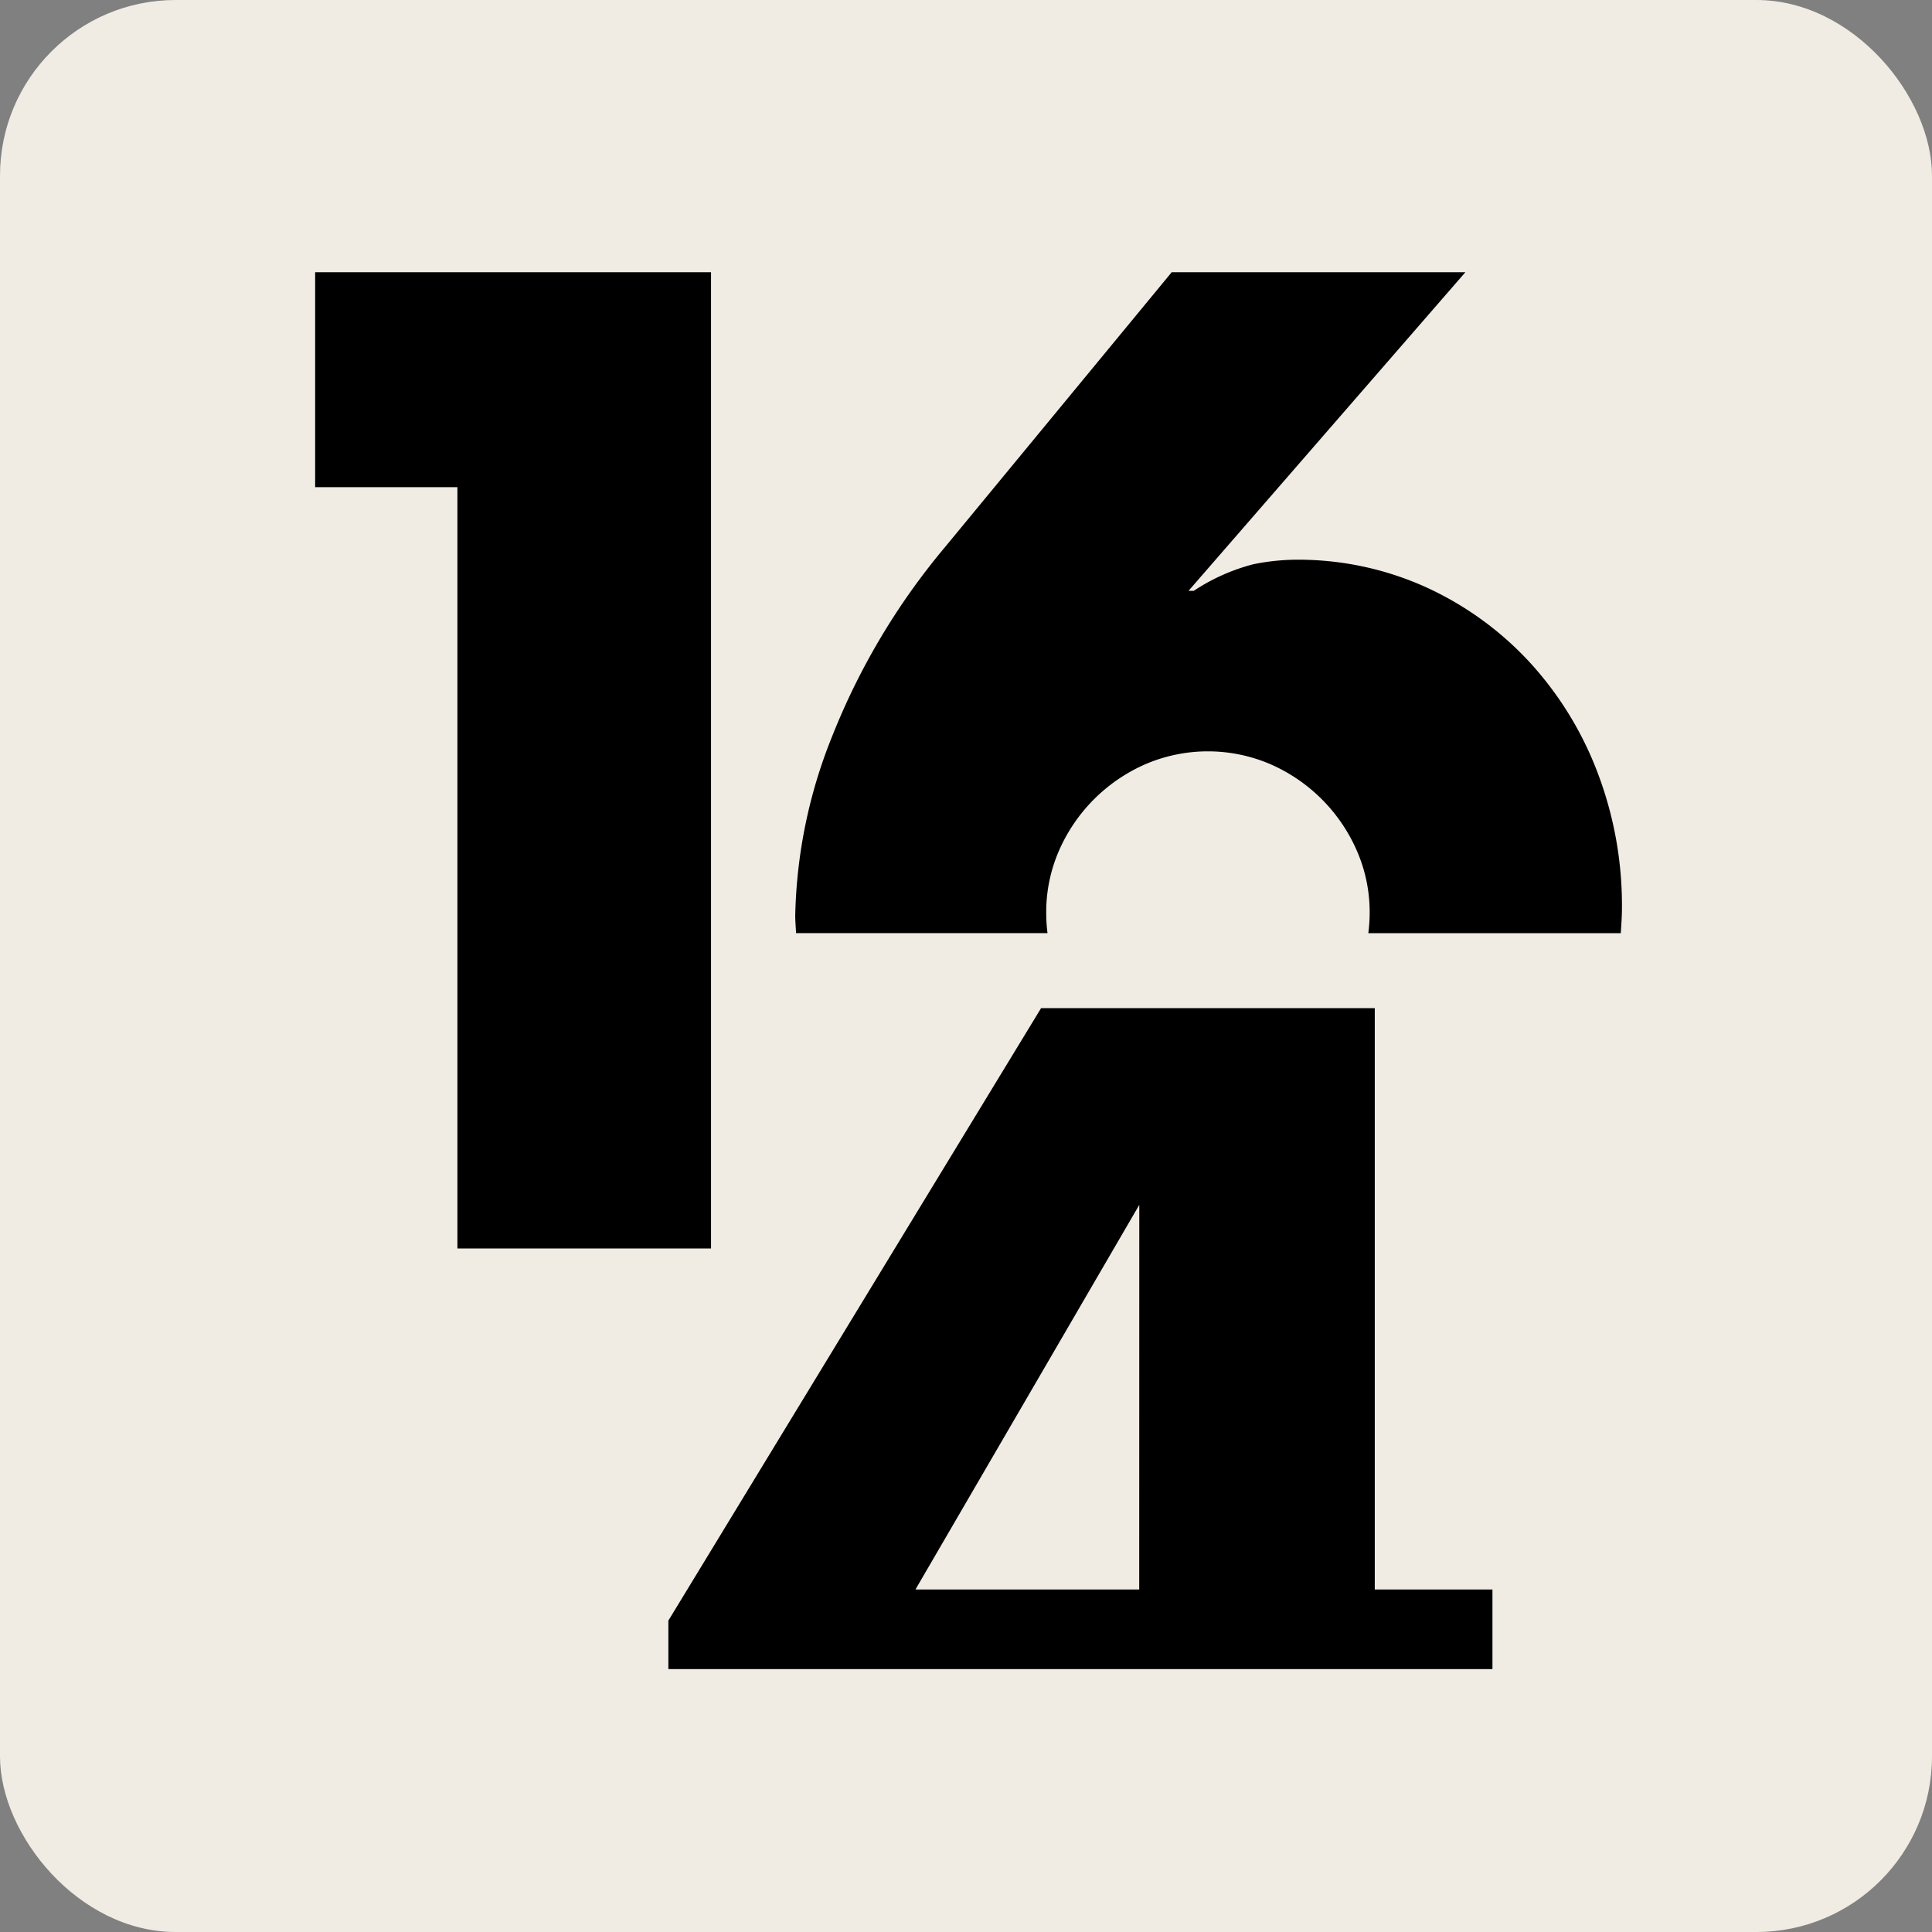
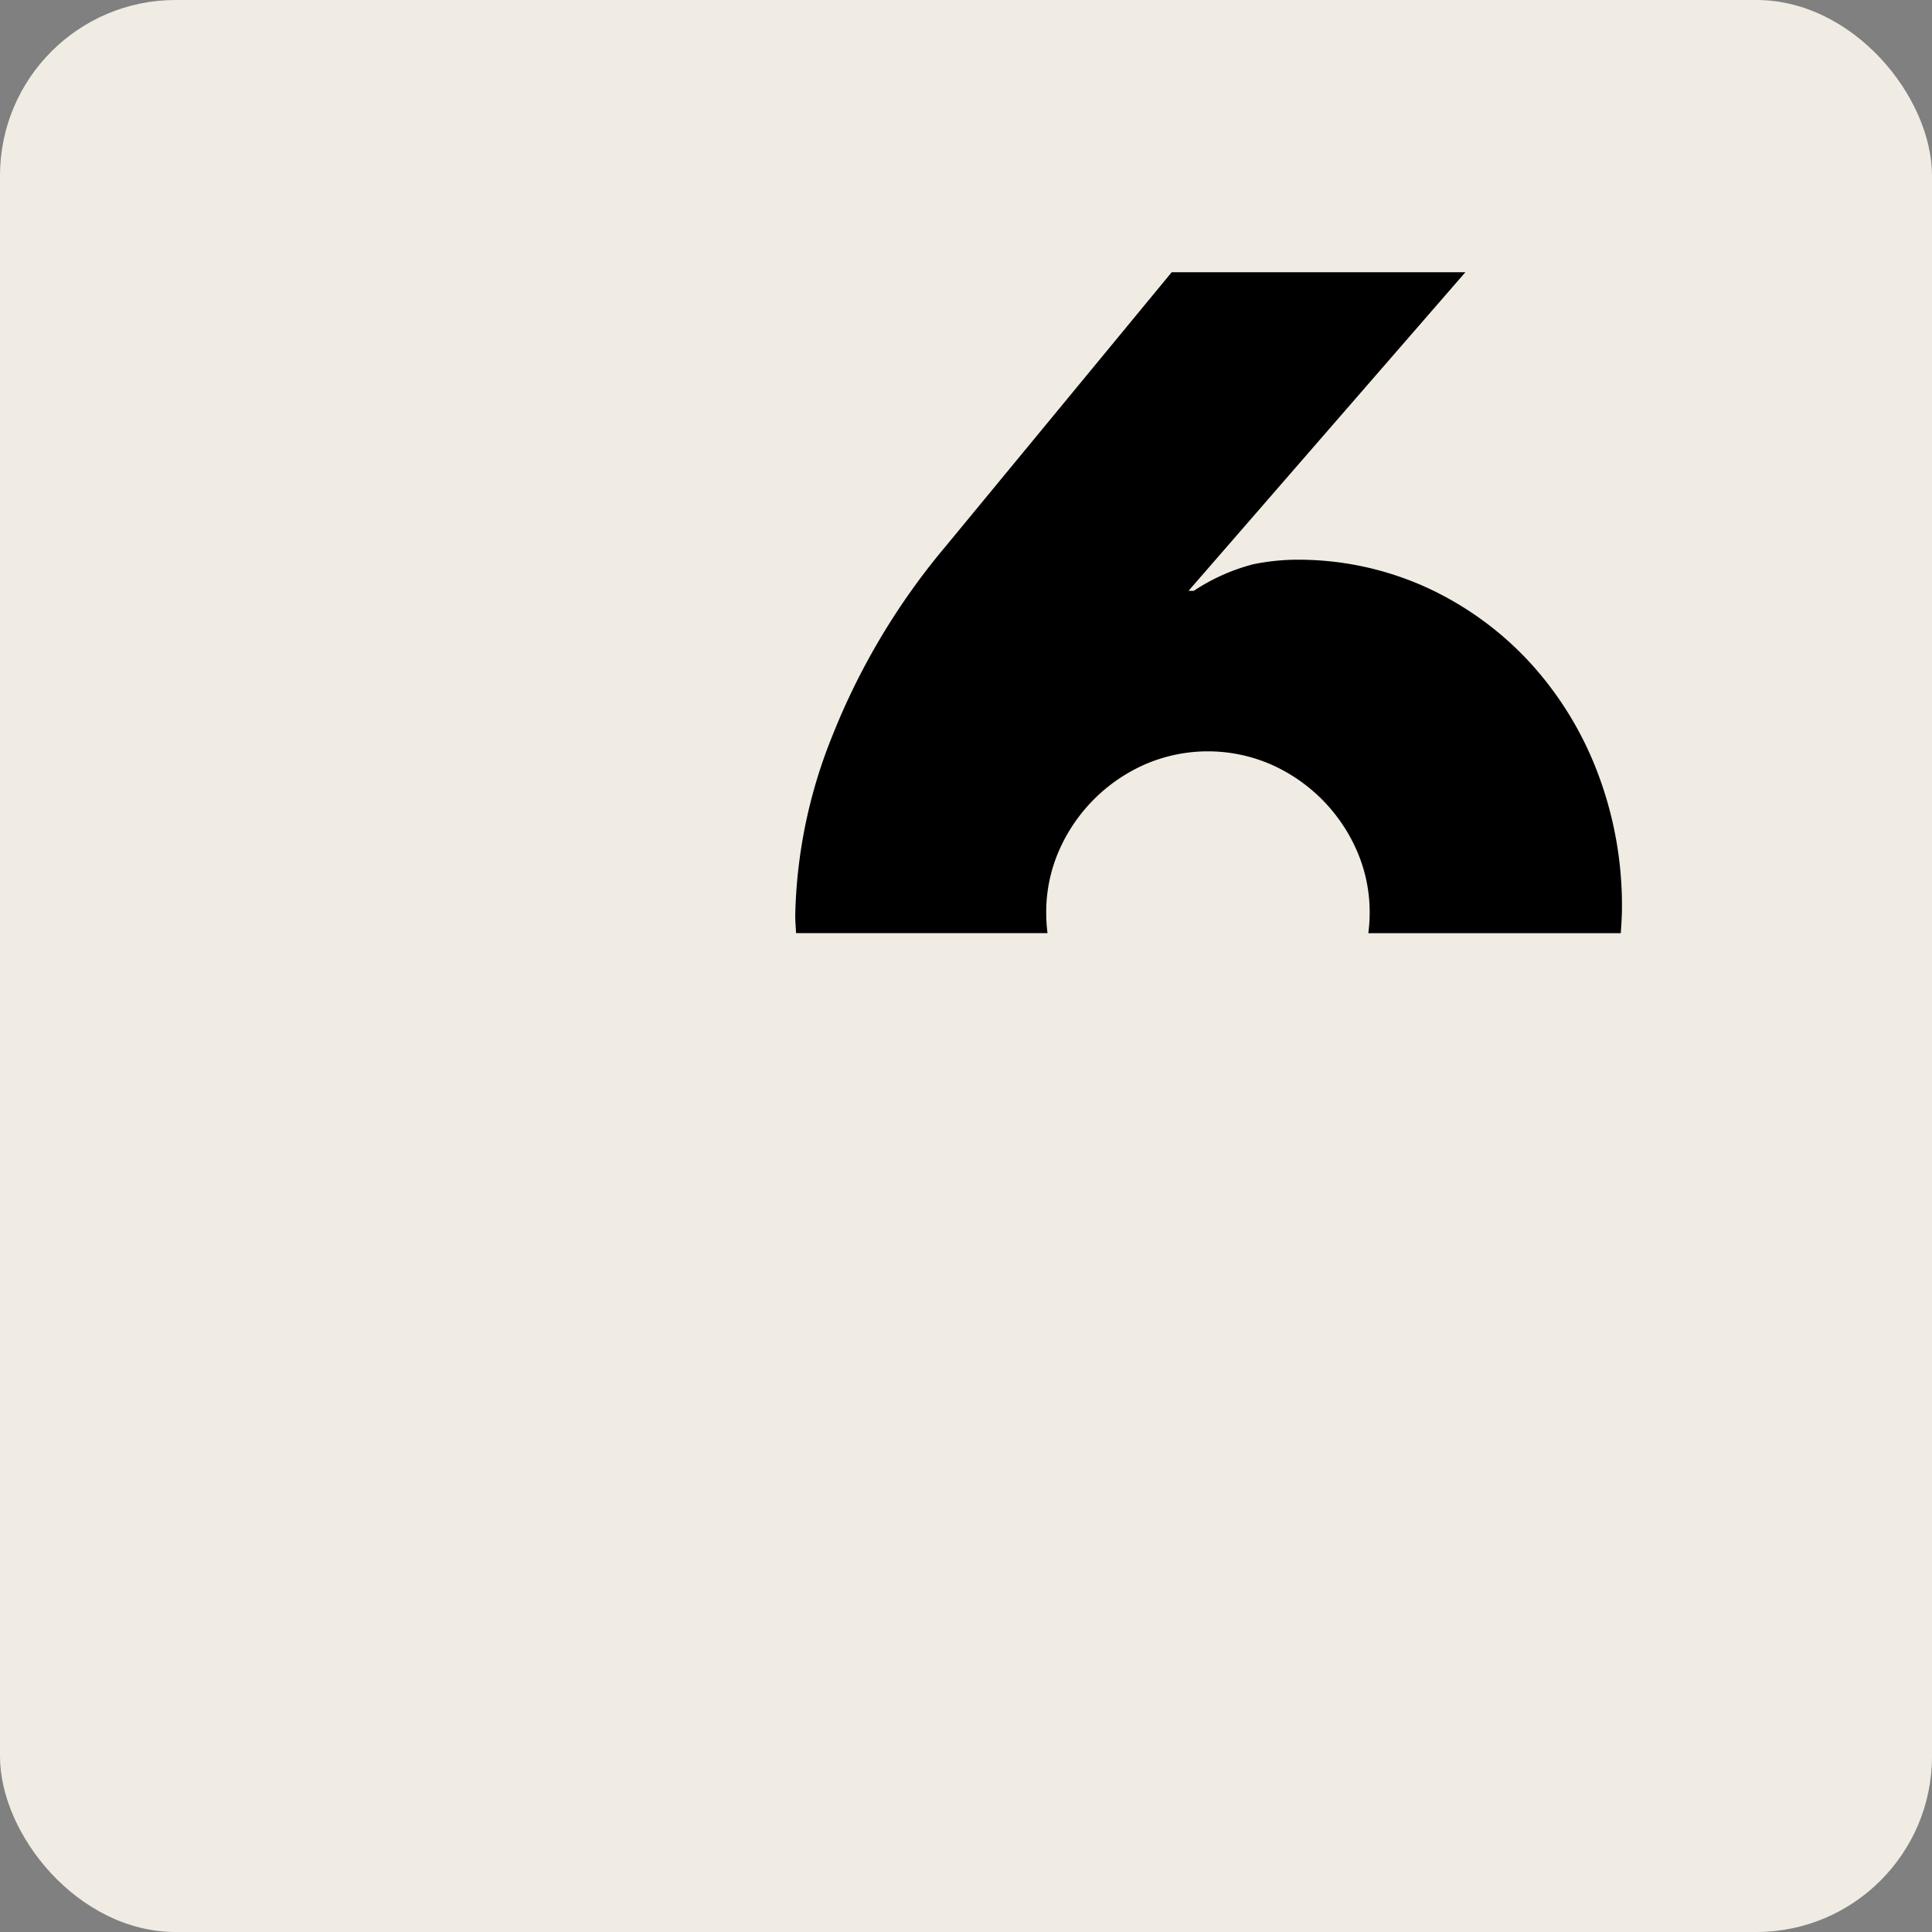
<svg xmlns="http://www.w3.org/2000/svg" width="110" height="110" viewBox="0 0 110 110">
  <rect x="0" y="0" width="110" height="110" fill="#808080" stroke="none" />
  <g id="Gruppe_2605" data-name="Gruppe 2605" transform="translate(8023 6615)">
    <rect id="Rechteck_2735" data-name="Rechteck 2735" width="110" height="110" rx="10" transform="translate(-8023 -6615)" fill="#f0ece3" />
    <g id="Gruppe_2604" data-name="Gruppe 2604" transform="translate(-8005.057 -6599.5)">
-       <path id="Pfad_1850" data-name="Pfad 1850" d="M8.1,12.237H0V0H22.54V55.583H8.1Z" transform="translate(0 0)" />
      <path id="Pfad_1851" data-name="Pfad 1851" d="M95.8,36.491a8.732,8.732,0,0,1,.734-3.575,9.529,9.529,0,0,1,4.9-4.9,9.014,9.014,0,0,1,7.143,0,9.529,9.529,0,0,1,4.9,4.9,8.734,8.734,0,0,1,.738,3.575,9.083,9.083,0,0,1-.077,1.14h14.374c.03-.476.067-.949.067-1.435a21.245,21.245,0,0,0-1.4-7.74,19.5,19.5,0,0,0-3.9-6.3,18.461,18.461,0,0,0-5.892-4.239,17.668,17.668,0,0,0-7.438-1.549,12.6,12.6,0,0,0-2.358.258,11.2,11.2,0,0,0-3.387,1.512h-.3L119.664,0H102.943L90.055,15.628a39.236,39.236,0,0,0-6.446,10.8,28.766,28.766,0,0,0-2.1,10.208c0,.335.034.661.047.993H95.873A9.084,9.084,0,0,1,95.8,36.491Z" transform="translate(-54.175 0)" />
-       <path id="Pfad_1852" data-name="Pfad 1852" d="M283,33.1h-6.7V0h-19L236.08,34.871v2.76H283V33.1Zm-20.112,0H250.148l12.744-21.9Z" transform="translate(-215.969 41.9)" />
    </g>
  </g>
</svg>